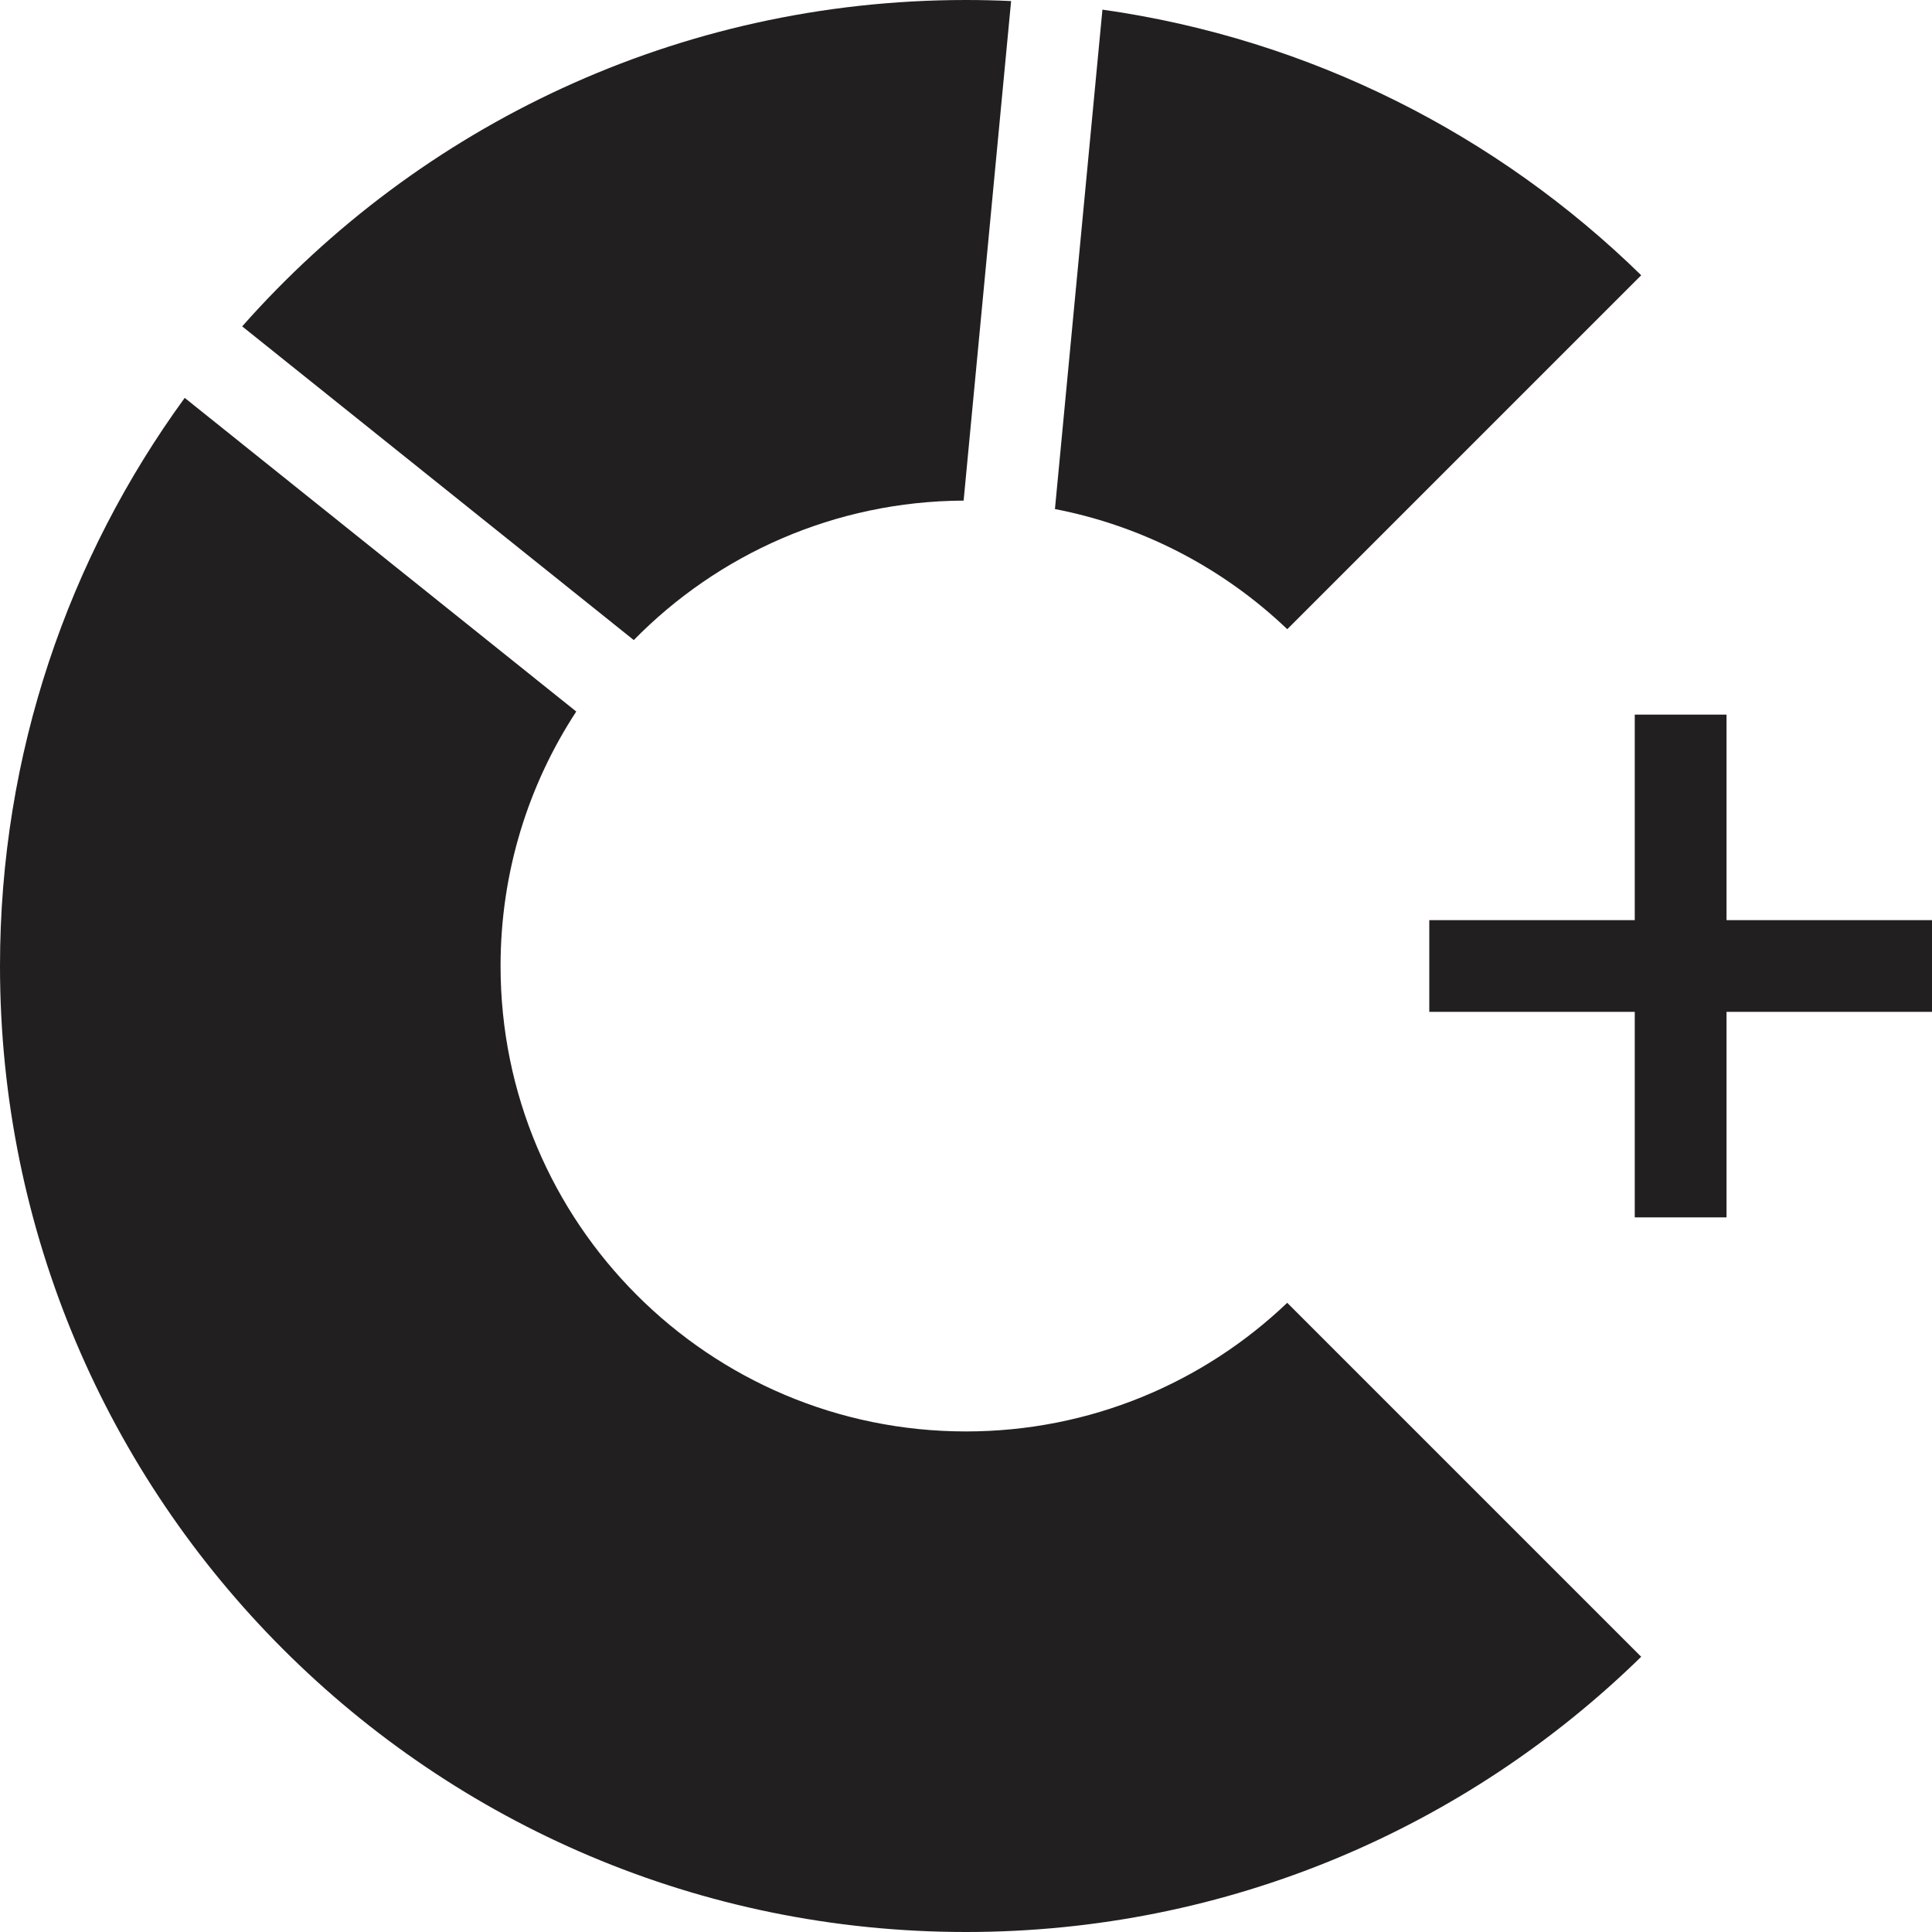
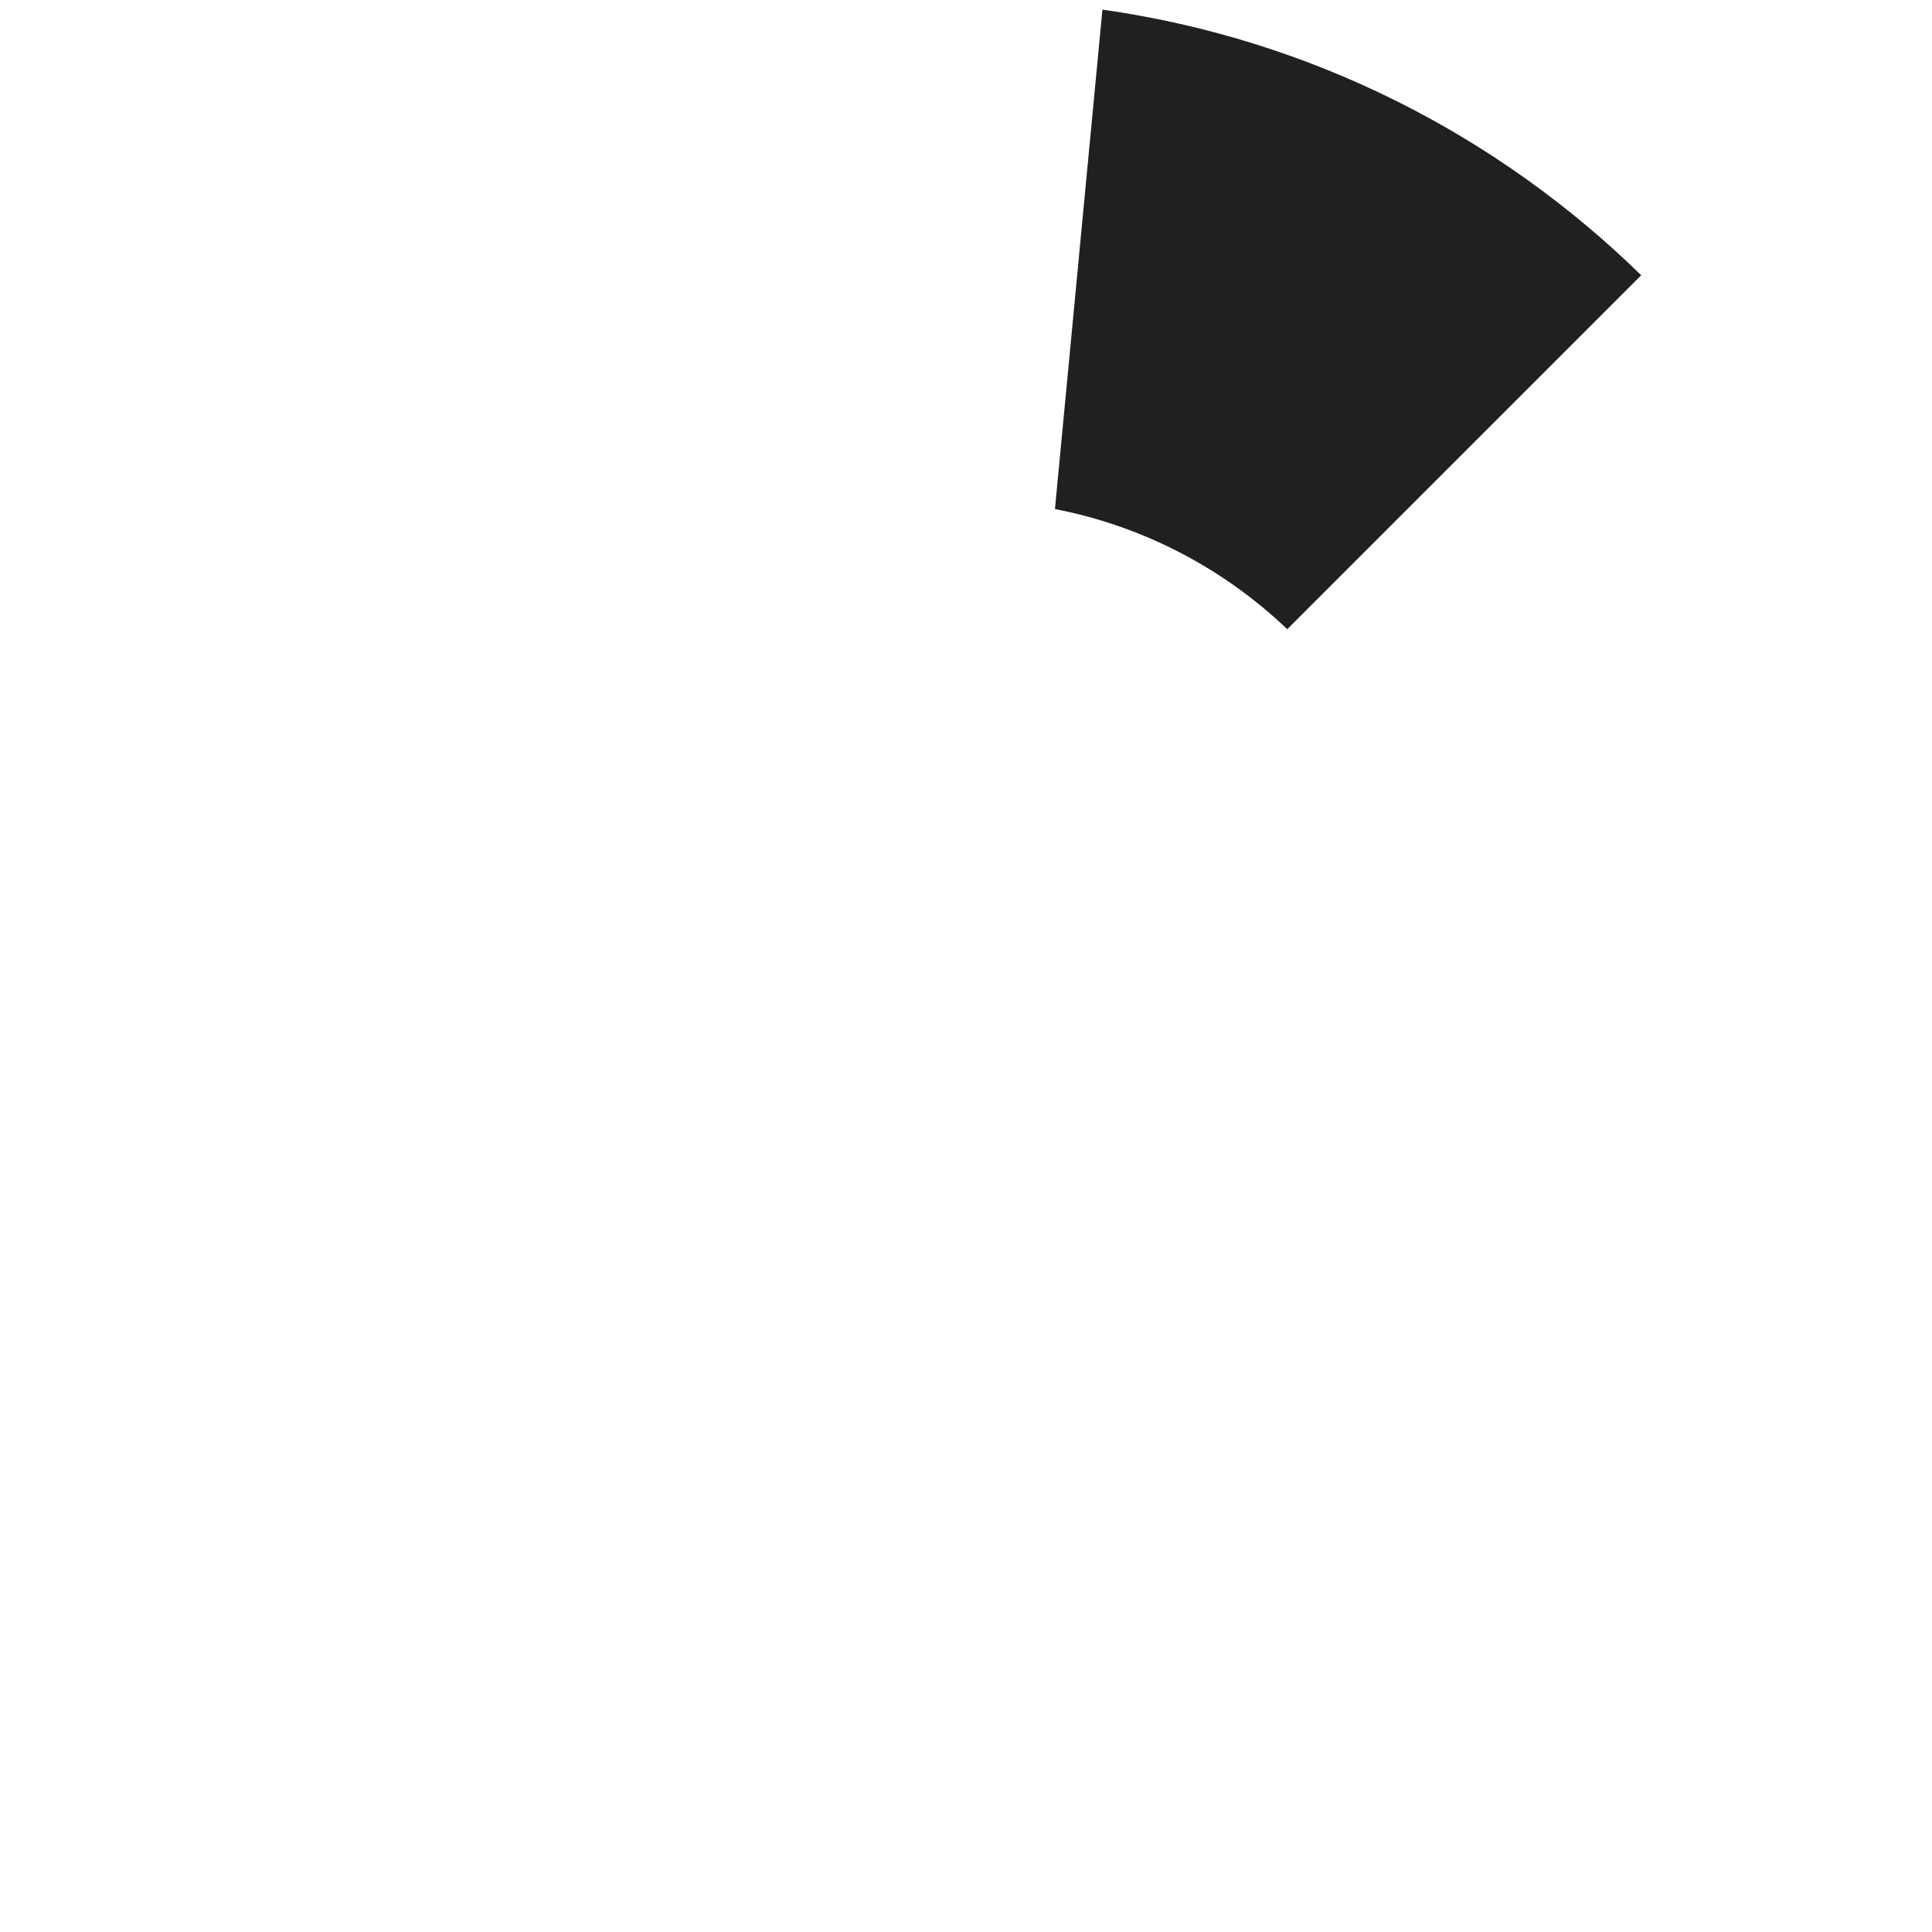
<svg xmlns="http://www.w3.org/2000/svg" id="C_current" data-name="C current" viewBox="0 0 439 439">
  <defs>
    <style>
      .cls-1 {
        fill: #221f20;
        stroke-width: 0px;
      }
    </style>
  </defs>
  <path class="cls-1" d="m372.92,62.54c-32.6-31.87-75.08-53.66-122.42-60.35l-10.79,113.48c20.25,3.92,38.44,13.61,52.79,27.3l80.43-80.43Z" />
-   <path class="cls-1" d="m218.96,113.75L229.75.24c-3.4-.16-6.81-.24-10.25-.24C154.02,0,95.24,28.68,55.03,74.16l88.98,71.28c19.07-19.44,45.59-31.55,74.95-31.69Z" />
-   <path class="cls-1" d="m219.5,325.26c-58.41,0-105.76-47.35-105.76-105.76,0-21.34,6.33-41.21,17.2-57.82L41.97,90.41C15.58,126.64,0,171.25,0,219.5c0,121.23,98.27,219.5,219.5,219.5,59.71,0,113.85-23.86,153.42-62.54l-80.43-80.43c-18.98,18.11-44.69,29.23-73,29.23Z" />
-   <polygon class="cls-1" points="392.31 209.08 392.31 162.38 371.46 162.38 371.46 209.08 324.77 209.08 324.77 229.92 371.46 229.92 371.46 276.62 392.31 276.62 392.31 229.92 439 229.92 439 209.08 392.31 209.08" />
</svg>